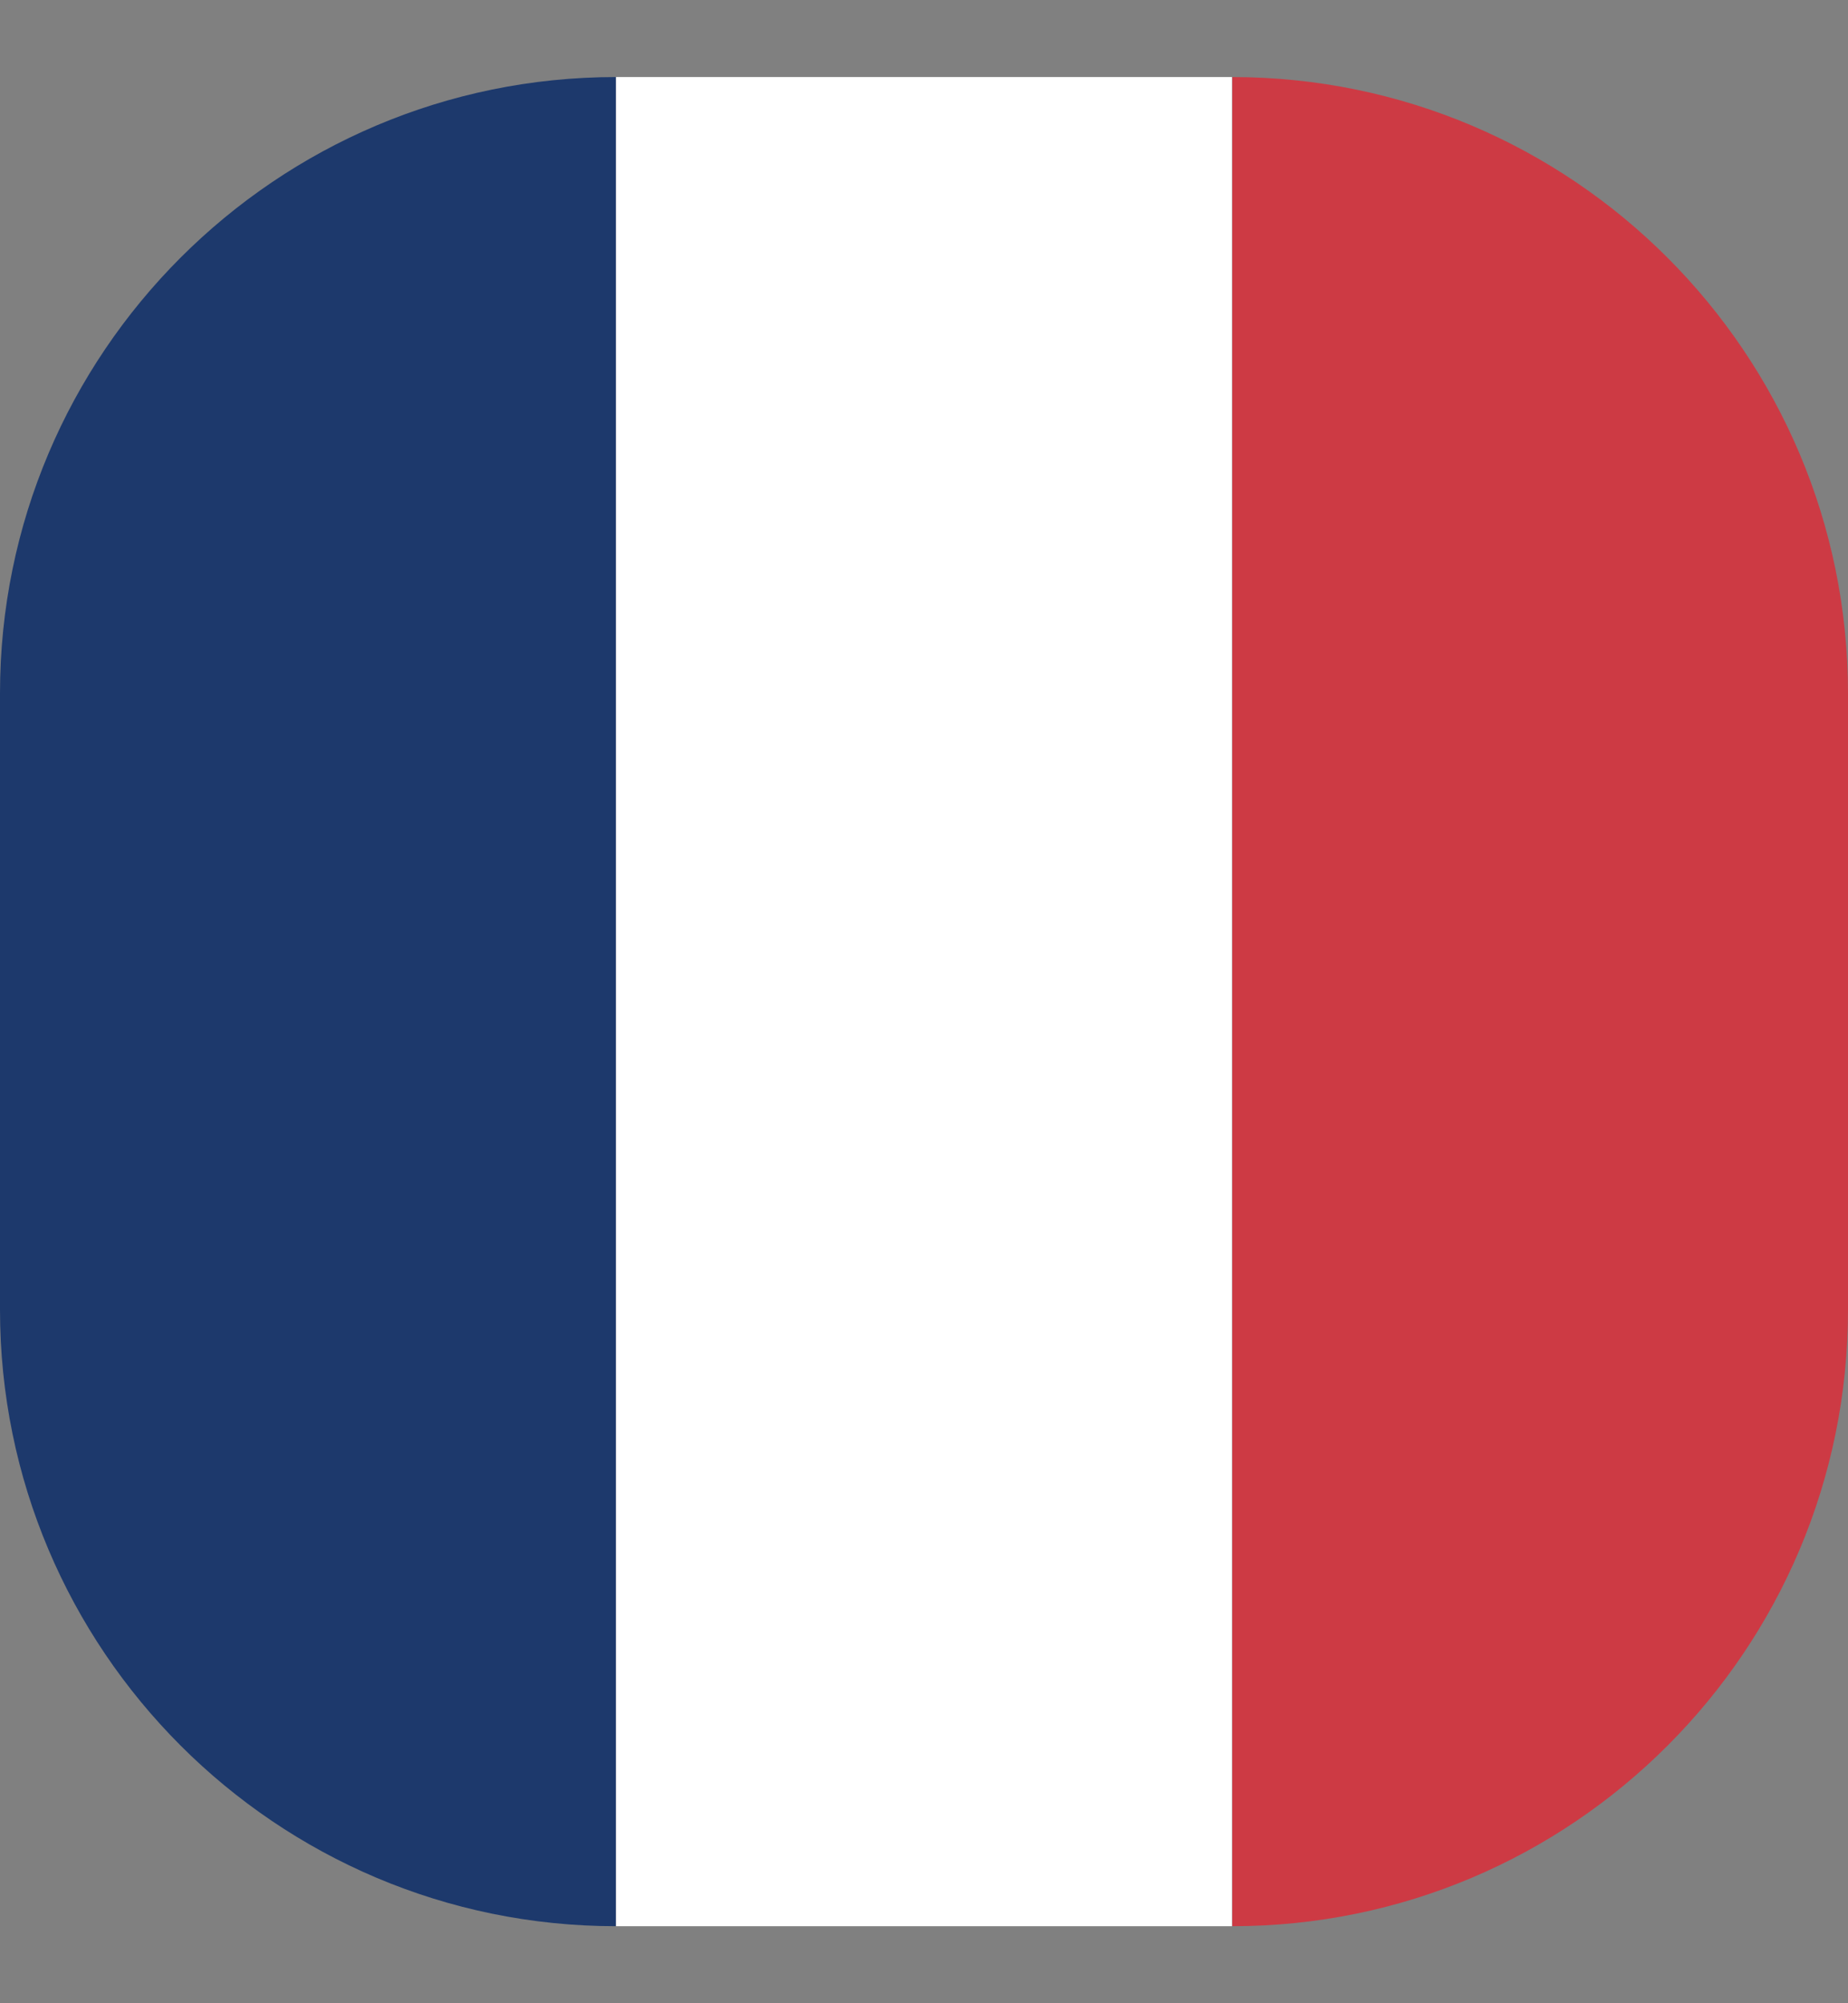
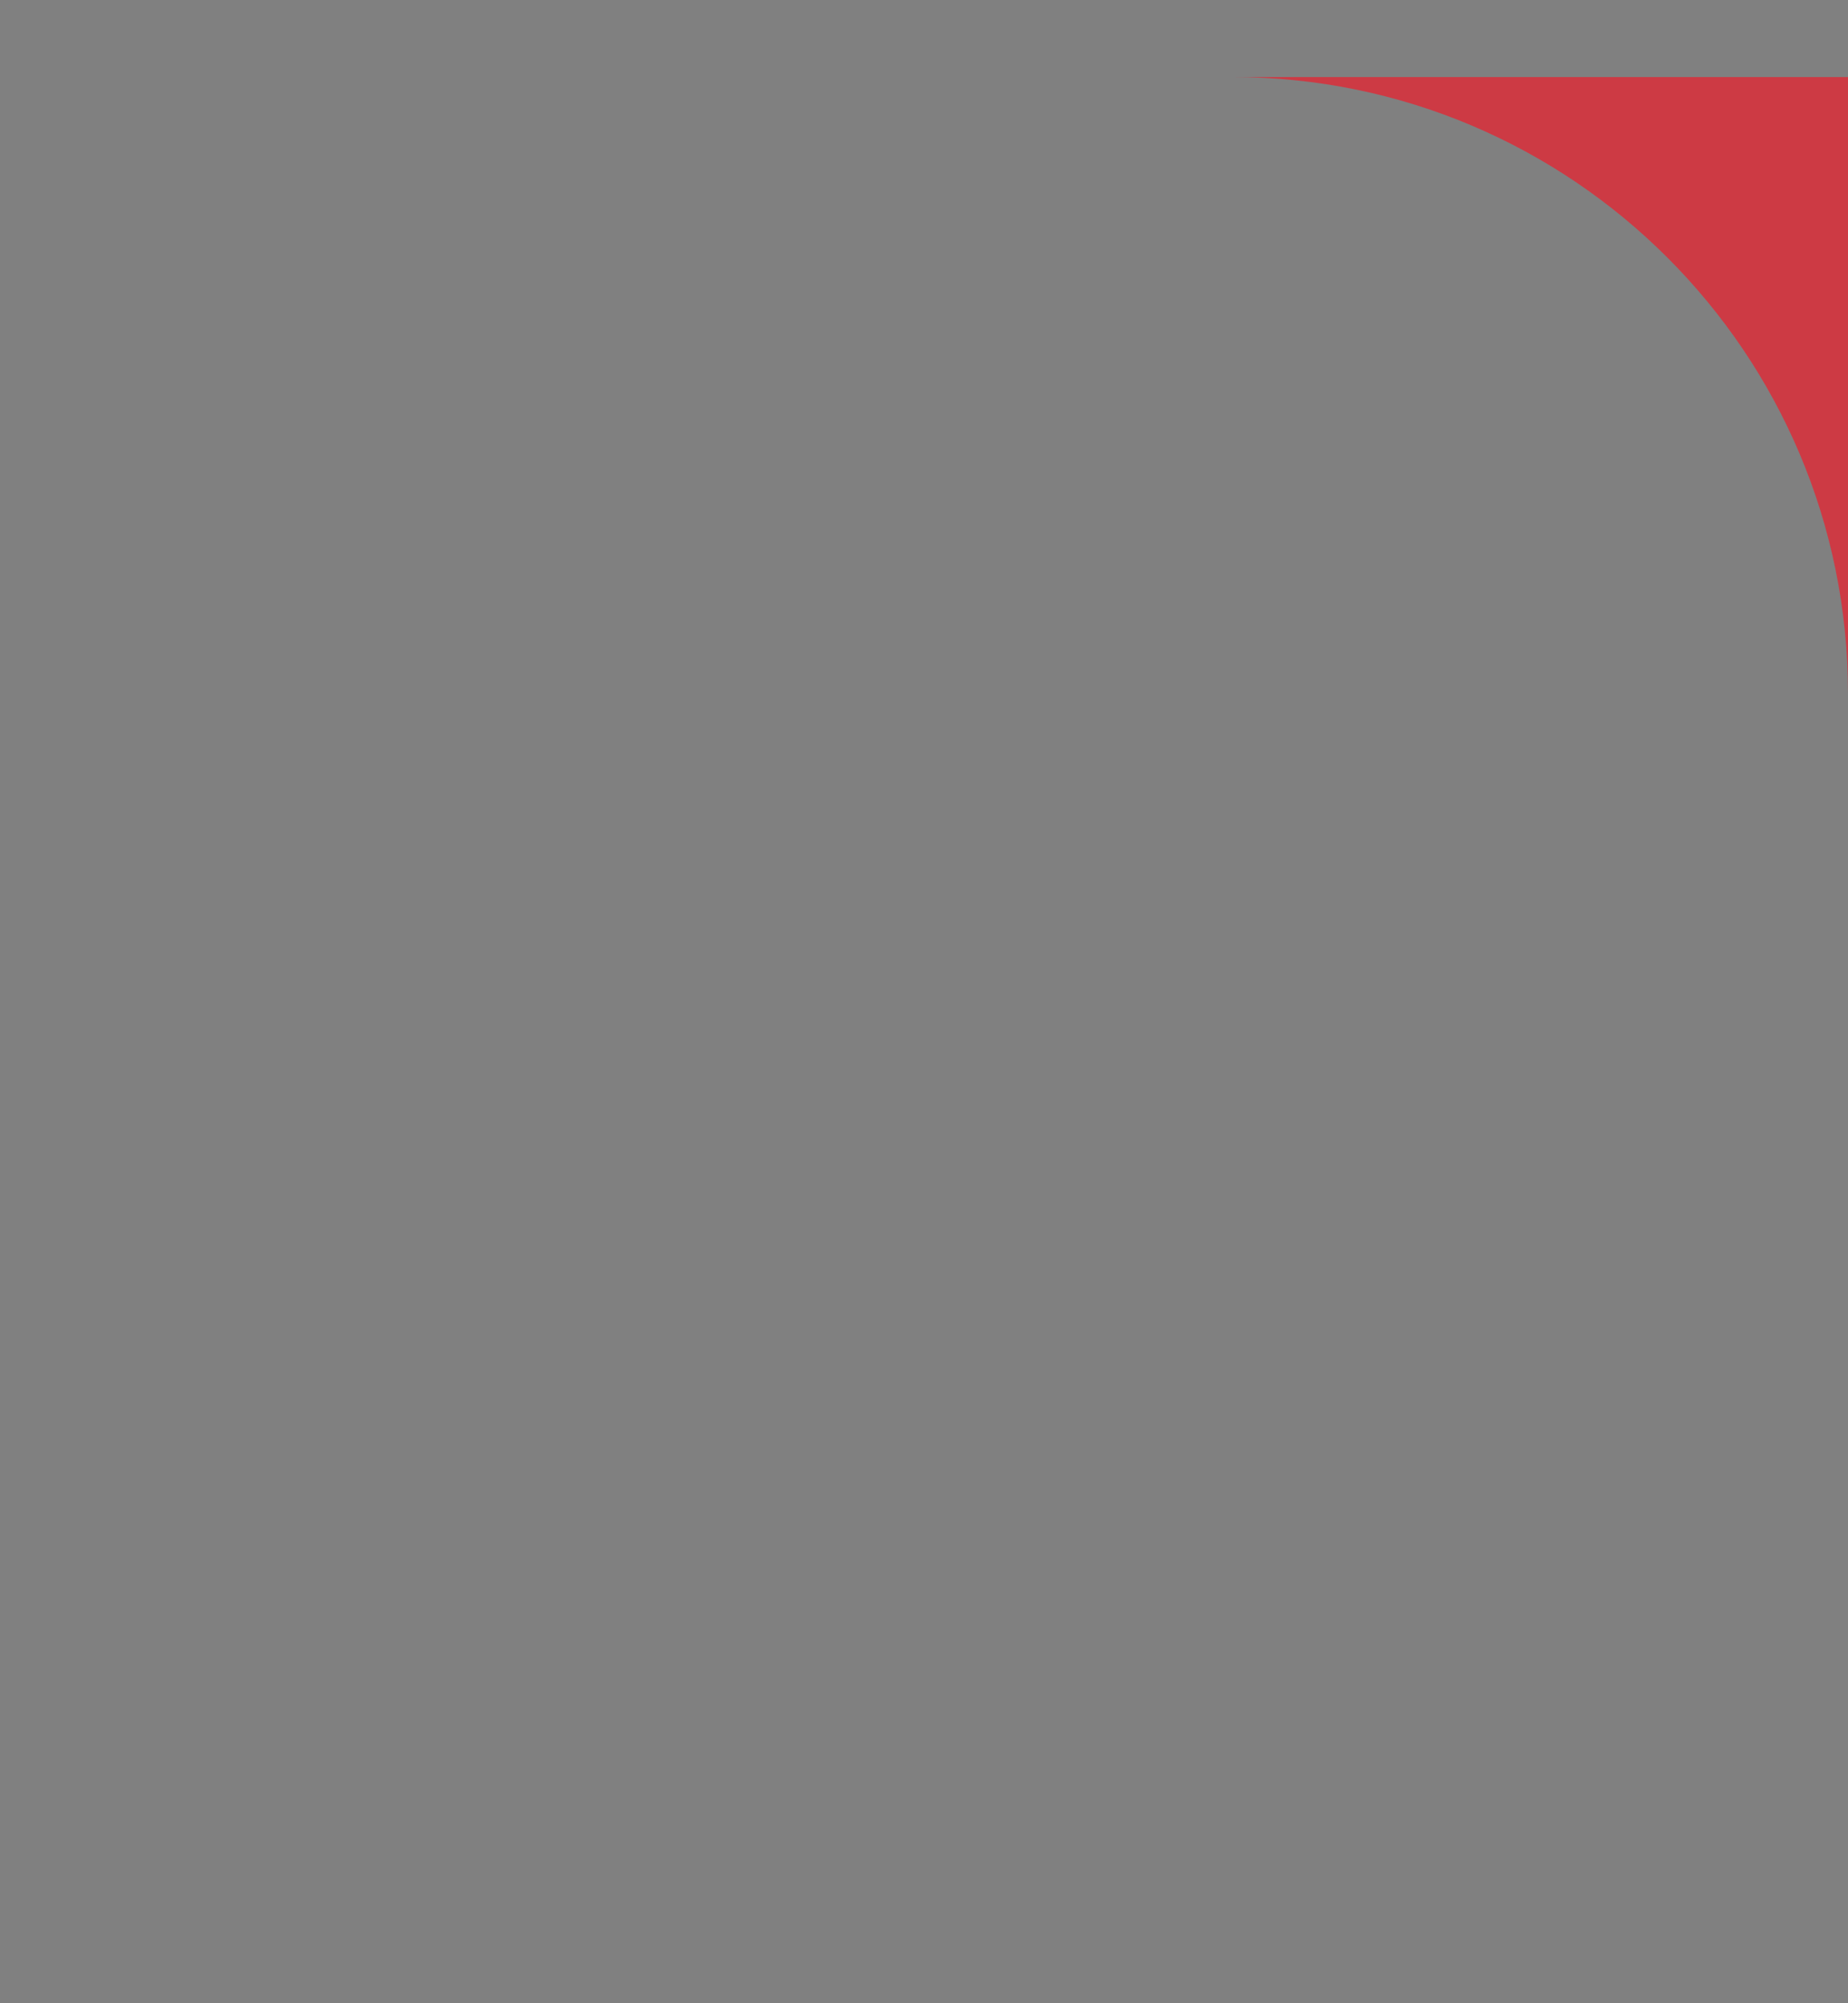
<svg xmlns="http://www.w3.org/2000/svg" width="12" height="13" viewBox="0 0 12 13" fill="none">
  <rect x="0" y="0" width="12" height="13" fill="#808080" stroke="none" />
-   <path d="M4 0.5V12.5C1.793 12.5 0 10.707 0 8.499V4.499C0 2.293 1.793 0.5 4 0.5Z" fill="#1D396C" />
-   <path d="M8 0.5H4V12.5H8V0.5Z" fill="white" />
-   <path d="M8 0.5C10.208 0.5 12 2.293 12 4.5V8.5C12 10.709 10.208 12.5 8.002 12.5V0.5H8Z" fill="#CD3A44" />
+   <path d="M8 0.5C10.208 0.5 12 2.293 12 4.5V8.5V0.5H8Z" fill="#CD3A44" />
</svg>